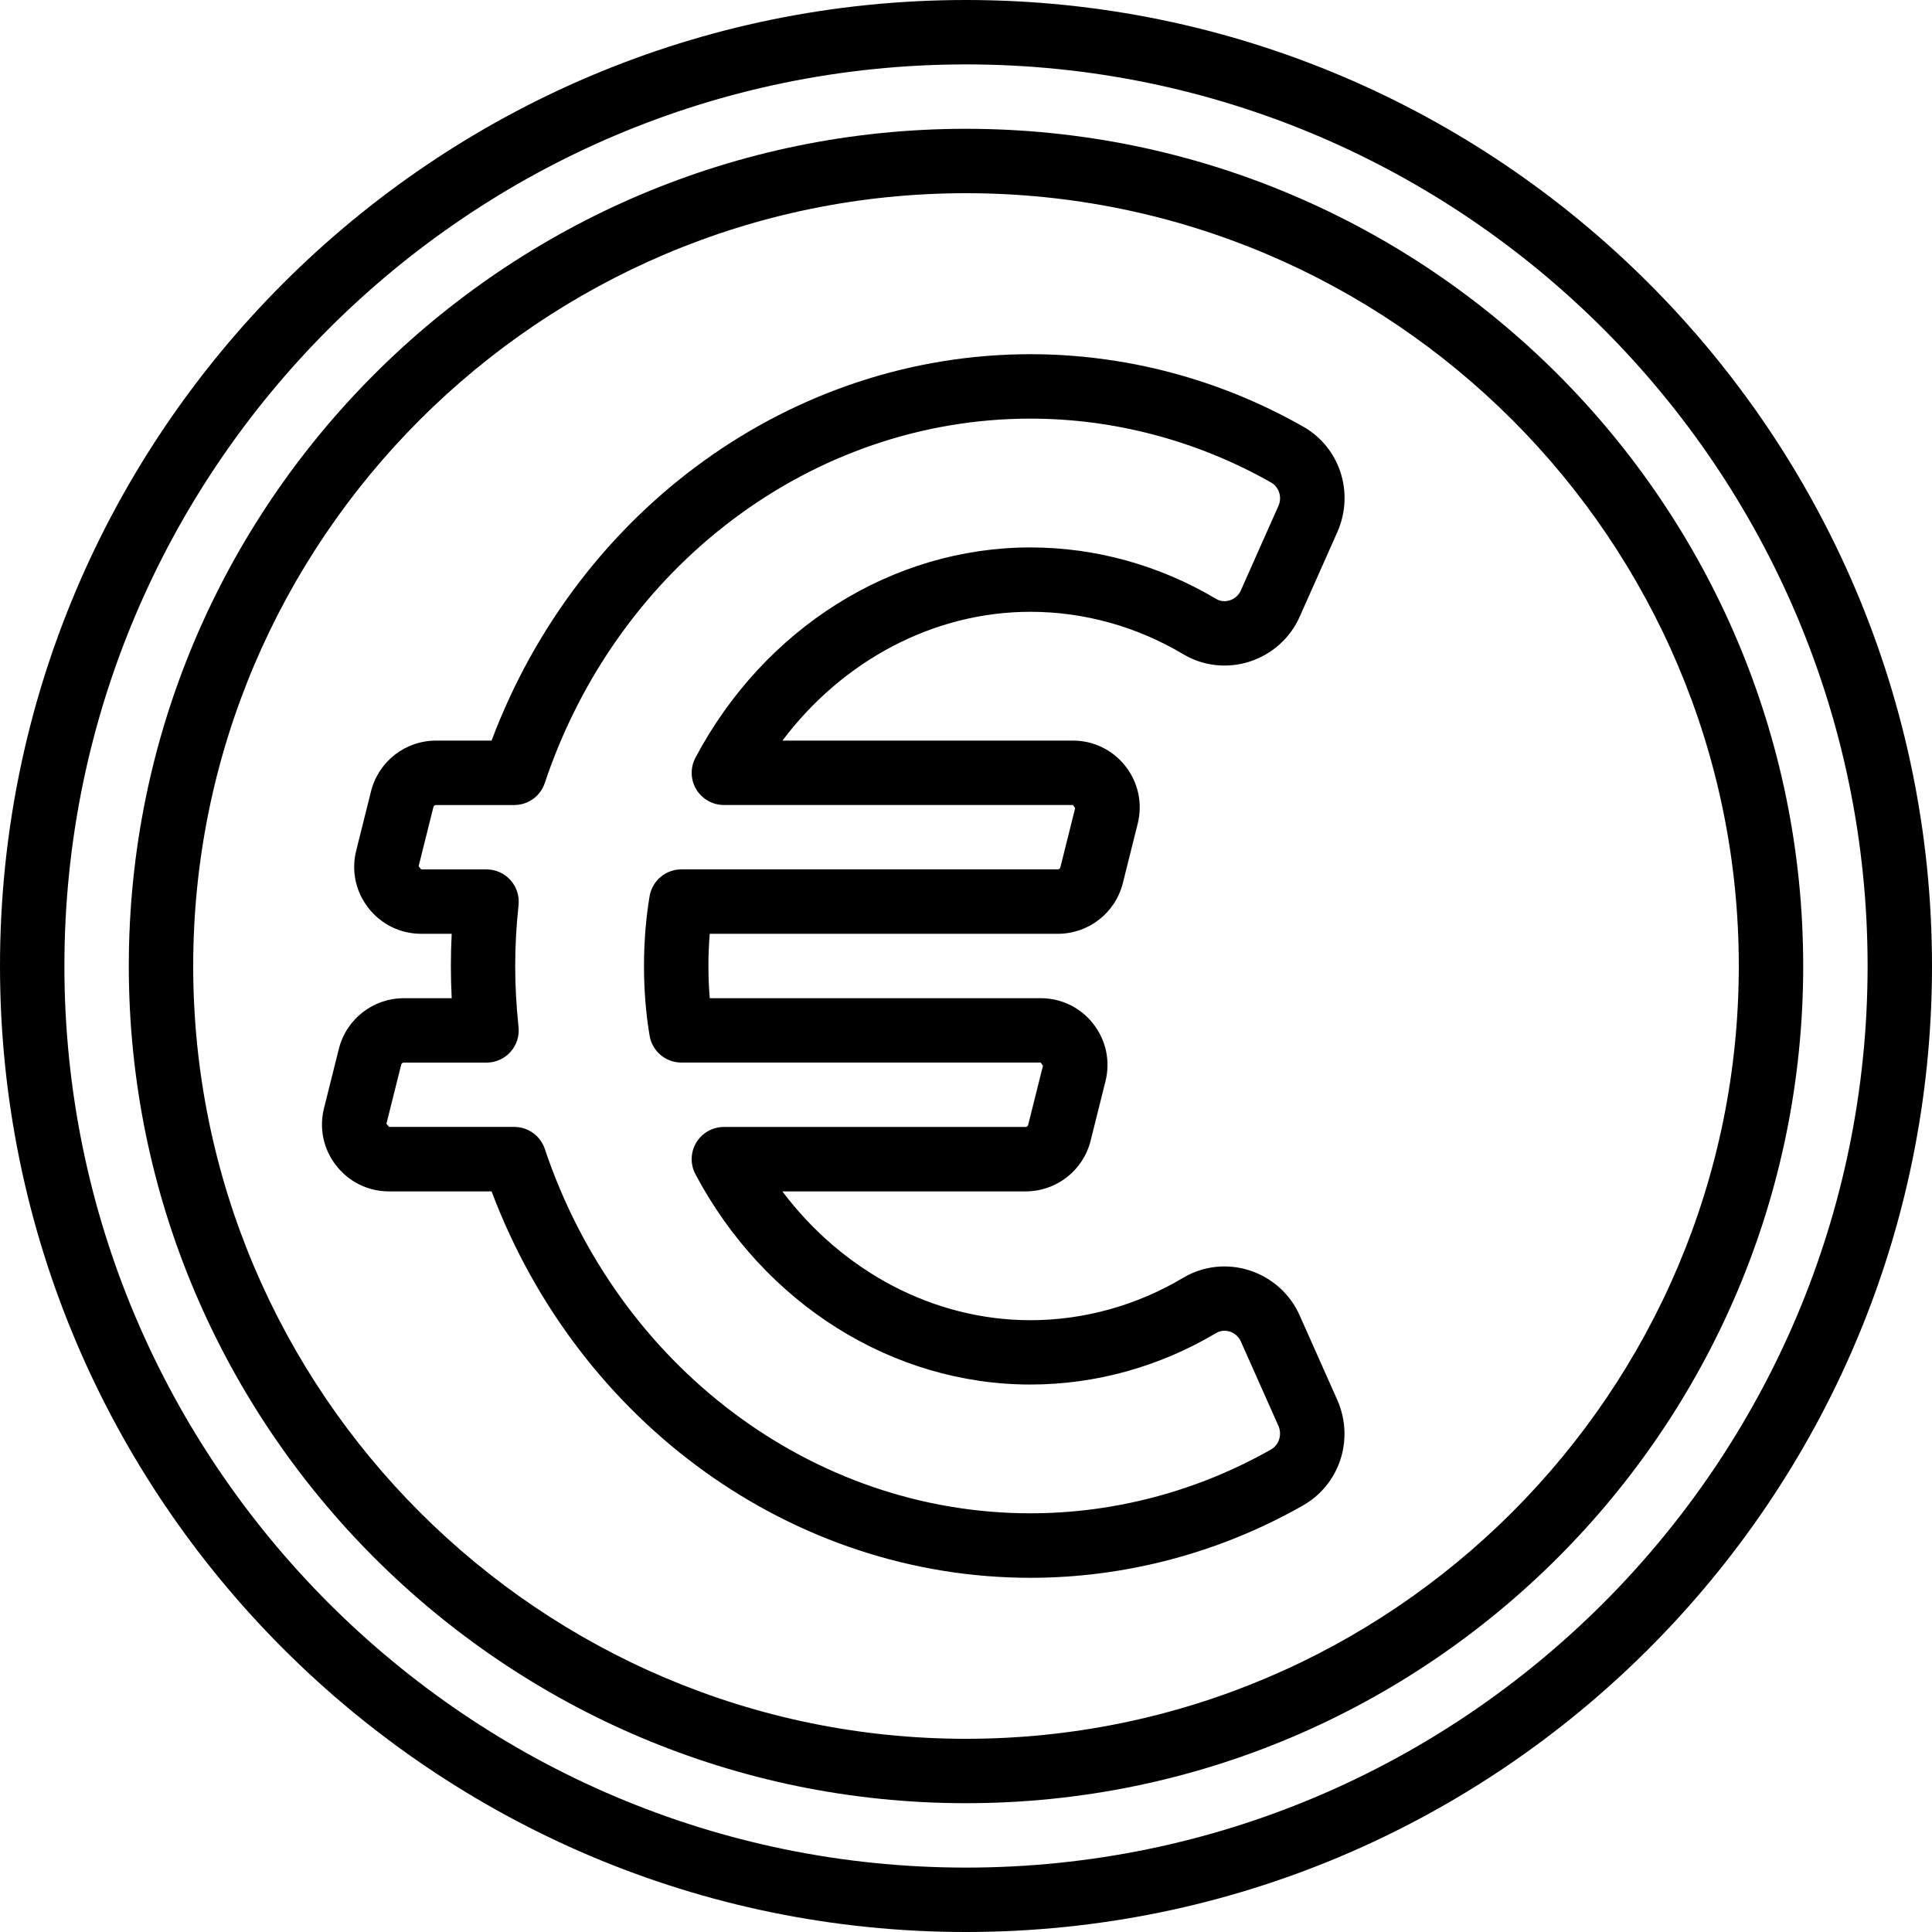
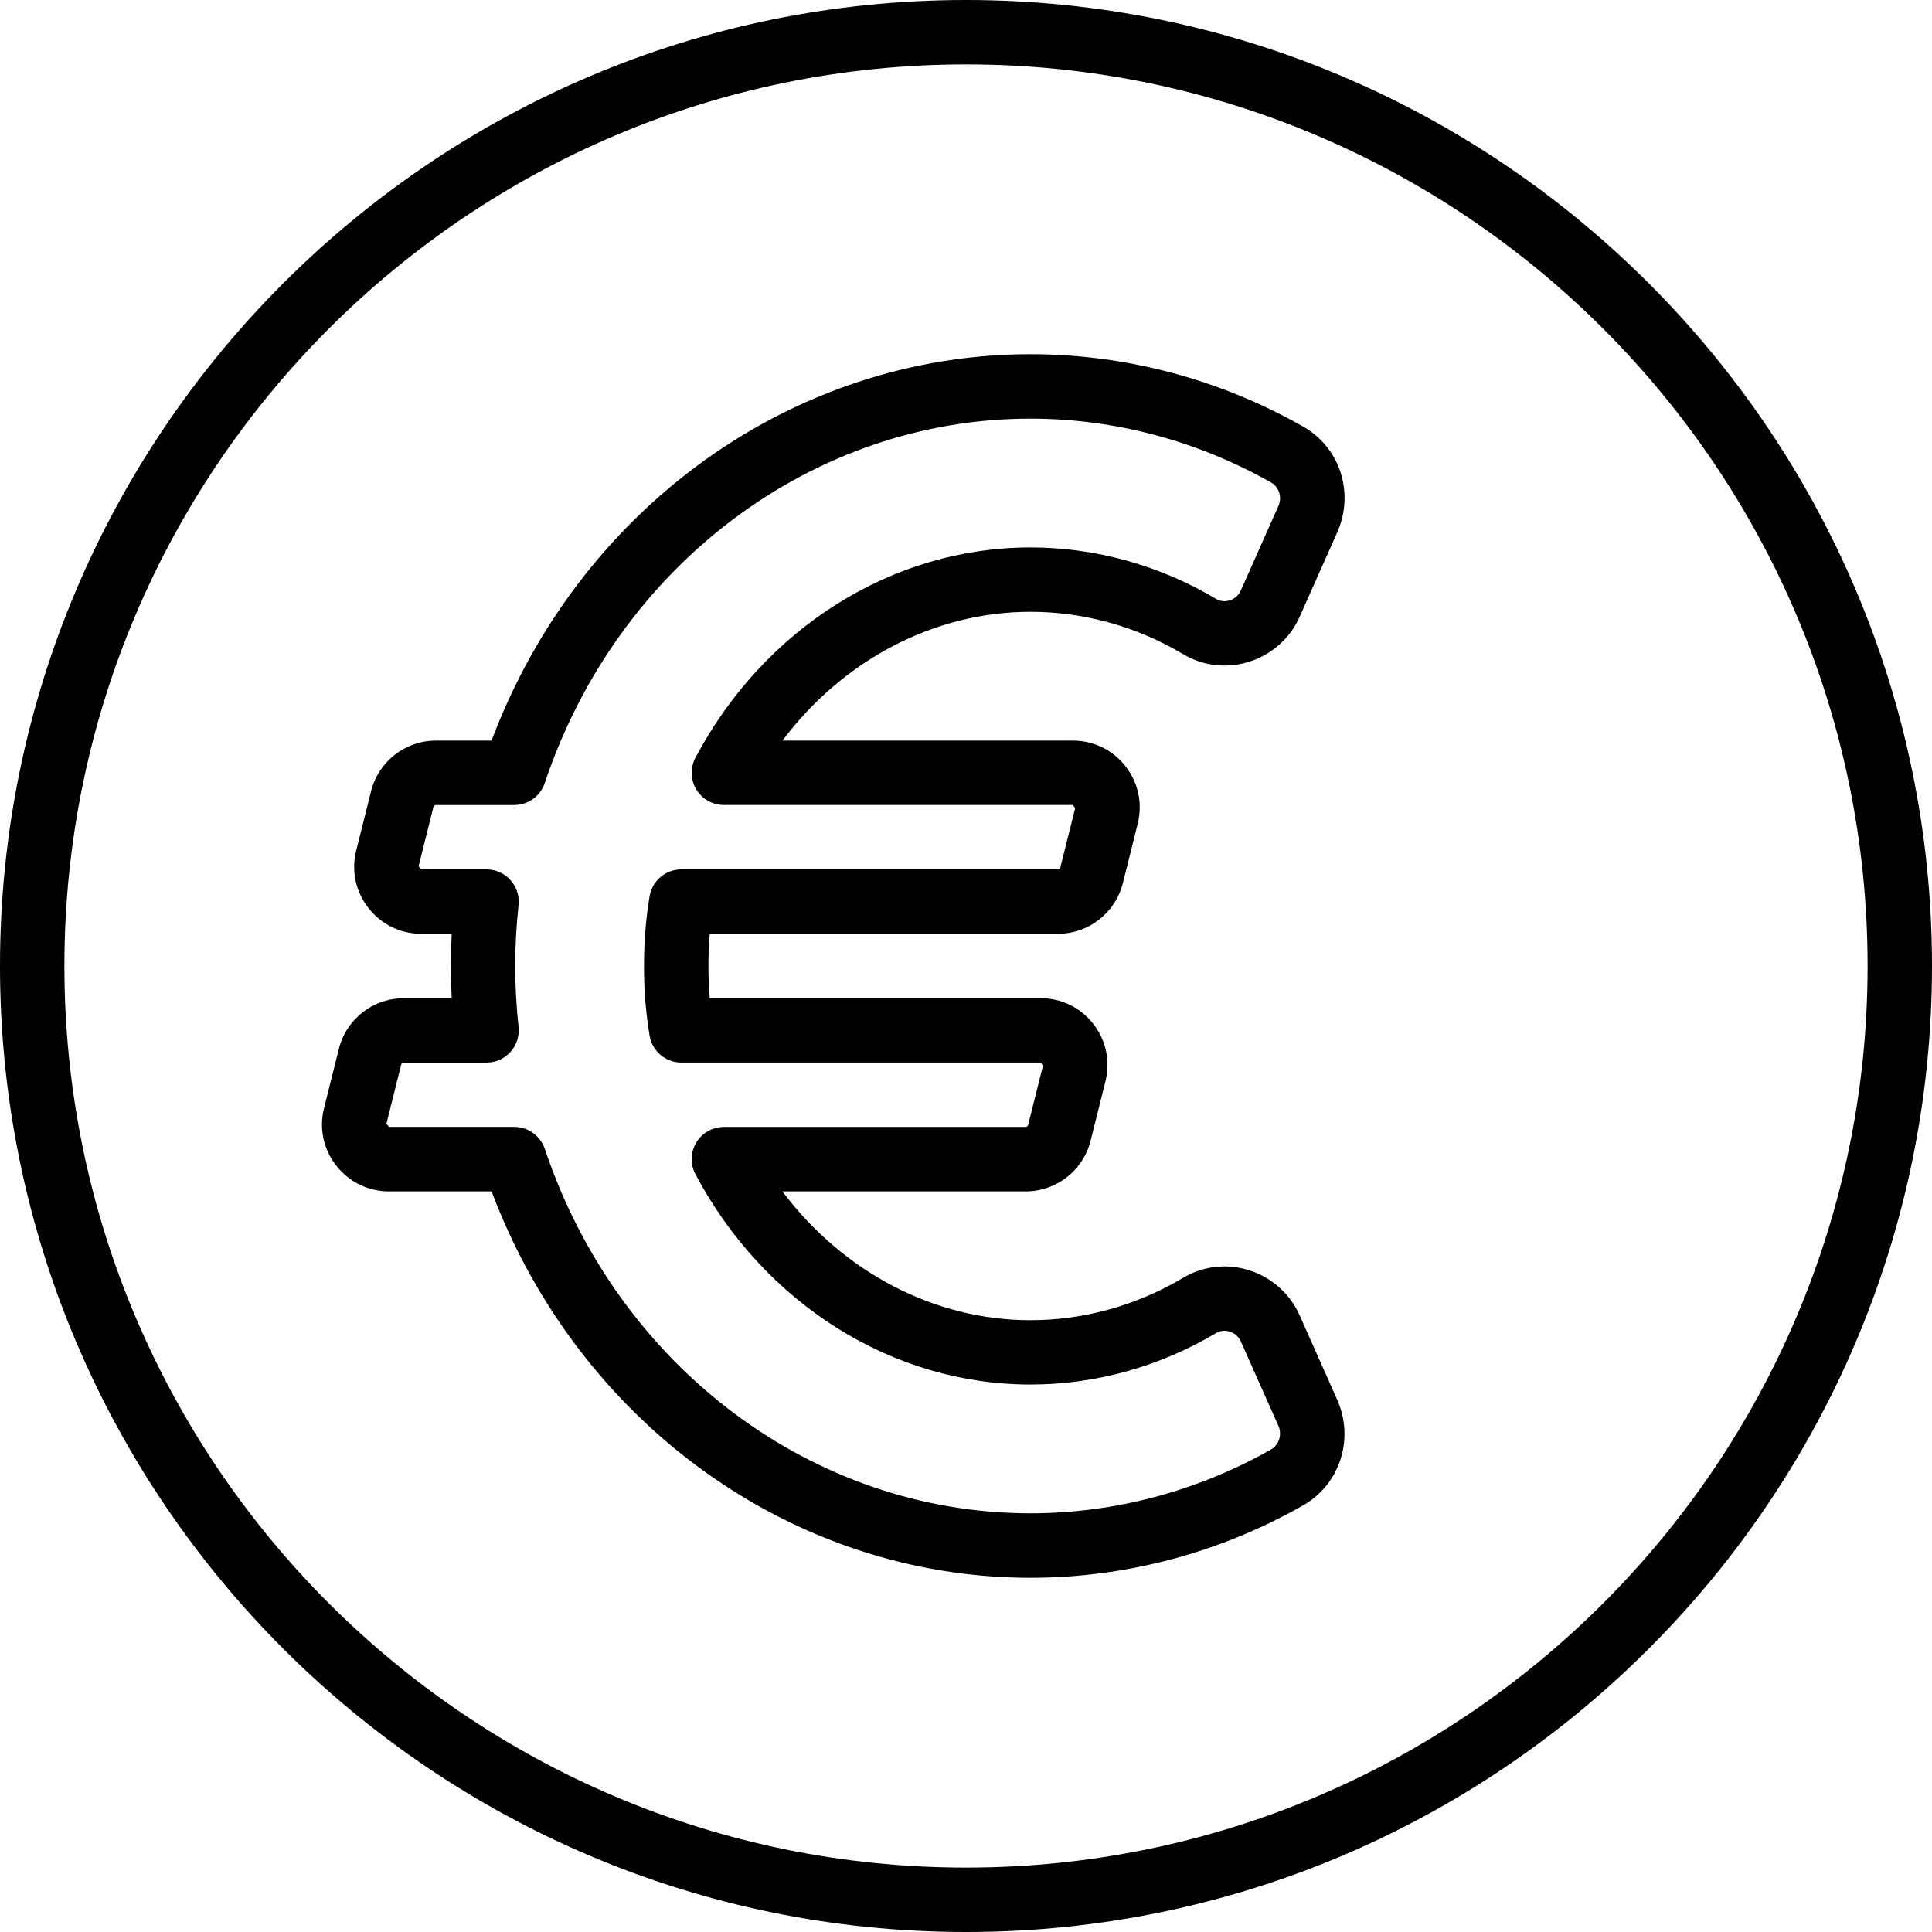
<svg xmlns="http://www.w3.org/2000/svg" id="Icons" viewBox="0 0 60 60">
  <path d="m30 60c16.542 0 30-13.458 30-30s-13.458-30-30-30-30 13.458-30 30 13.458 30 30 30zm0-58c15.439 0 28 12.561 28 28s-12.561 28-28 28-28-12.561-28-28 12.561-28 28-28z" />
-   <path d="m30 56c14.337 0 26-11.663 26-26s-11.663-26-26-26-26 11.664-26 26 11.663 26 26 26zm0-50c13.233 0 24 10.767 24 24s-10.767 24-24 24-24-10.767-24-24 10.767-24 24-24z" />
  <path d="m32 49c2.947 0 5.87-.774 8.446-2.236 1.151-.642 1.621-2.048 1.092-3.271-.002-.003-.003-.006-.004-.009l-1.169-2.627c-.295-.67-.865-1.182-1.564-1.405-.69-.222-1.438-.137-2.053.229-1.448.863-3.09 1.319-4.748 1.319-2.991 0-5.818-1.498-7.703-4h7.553c.958 0 1.789-.648 2.021-1.578l.46-1.84c.157-.626.02-1.276-.378-1.785-.396-.507-.99-.797-1.632-.797h-10.279c-.027-.324-.041-.658-.041-1s.014-.676.041-1h10.809c.957 0 1.788-.648 2.021-1.577l.46-1.84c.157-.626.02-1.277-.378-1.786-.396-.506-.99-.797-1.632-.797h-9.023c1.885-2.502 4.712-4 7.703-4 1.659 0 3.301.456 4.748 1.319.615.367 1.364.45 2.052.23.7-.224 1.271-.736 1.564-1.403l1.174-2.639c.529-1.223.061-2.629-1.085-3.267-2.583-1.466-5.506-2.24-8.453-2.24-7.386 0-14.025 4.792-16.736 12h-1.724c-.957 0-1.787.648-2.02 1.577l-.46 1.84c-.156.624-.019 1.273.379 1.781.397.51.995.802 1.641.802h.946c-.018.337-.026.669-.026 1s.009.663.026 1h-1.486c-.957 0-1.788.648-2.02 1.578l-.46 1.84c-.156.623-.019 1.272.379 1.78.397.51.995.802 1.641.802h3.185c2.714 7.207 9.354 12 16.735 12zm-20-14.098.46-1.84c.01-.037.042-.062.08-.062h2.57c.283 0 .554-.12.743-.331.19-.211.281-.493.251-.774-.07-.662-.104-1.282-.104-1.895s.034-1.232.104-1.894c.03-.282-.061-.563-.251-.774-.189-.211-.46-.332-.743-.332h-2.03l-.08-.097.46-1.84c.008-.031.036-.062.08-.062h2.43c.43 0 .812-.275.948-.683 2.266-6.769 8.327-11.317 15.082-11.317 2.602 0 5.184.685 7.474 1.983.246.137.347.458.232.72l-1.171 2.633c-.064.146-.189.258-.344.308-.085.026-.251.056-.419-.043-1.757-1.047-3.753-1.601-5.772-1.601-4.279 0-8.266 2.502-10.403 6.531-.164.31-.154.684.026.984.182.3.507.484.857.484h10.84l.07.097-.46 1.84c-.01.037-.042.062-.081.062h-11.689c-.487 0-.904.352-.986.833-.115.681-.174 1.41-.174 2.167s.059 1.485.174 2.167c.082.481.499.833.986.833h11.16l.07.098-.46 1.84c-.01.037-.042.062-.081.062h-9.369c-.351 0-.676.184-.857.484-.181.301-.19.675-.026.984 2.138 4.028 6.124 6.531 10.403 6.531 2.019 0 4.015-.554 5.771-1.601.169-.099.337-.07.421-.044.154.05.279.162.345.311l1.168 2.624c.115.271.015.59-.237.729-2.283 1.296-4.865 1.98-7.467 1.98-6.752 0-12.812-4.548-15.082-11.317-.137-.408-.519-.683-.948-.683h-3.89l-.08-.098z" />
</svg>